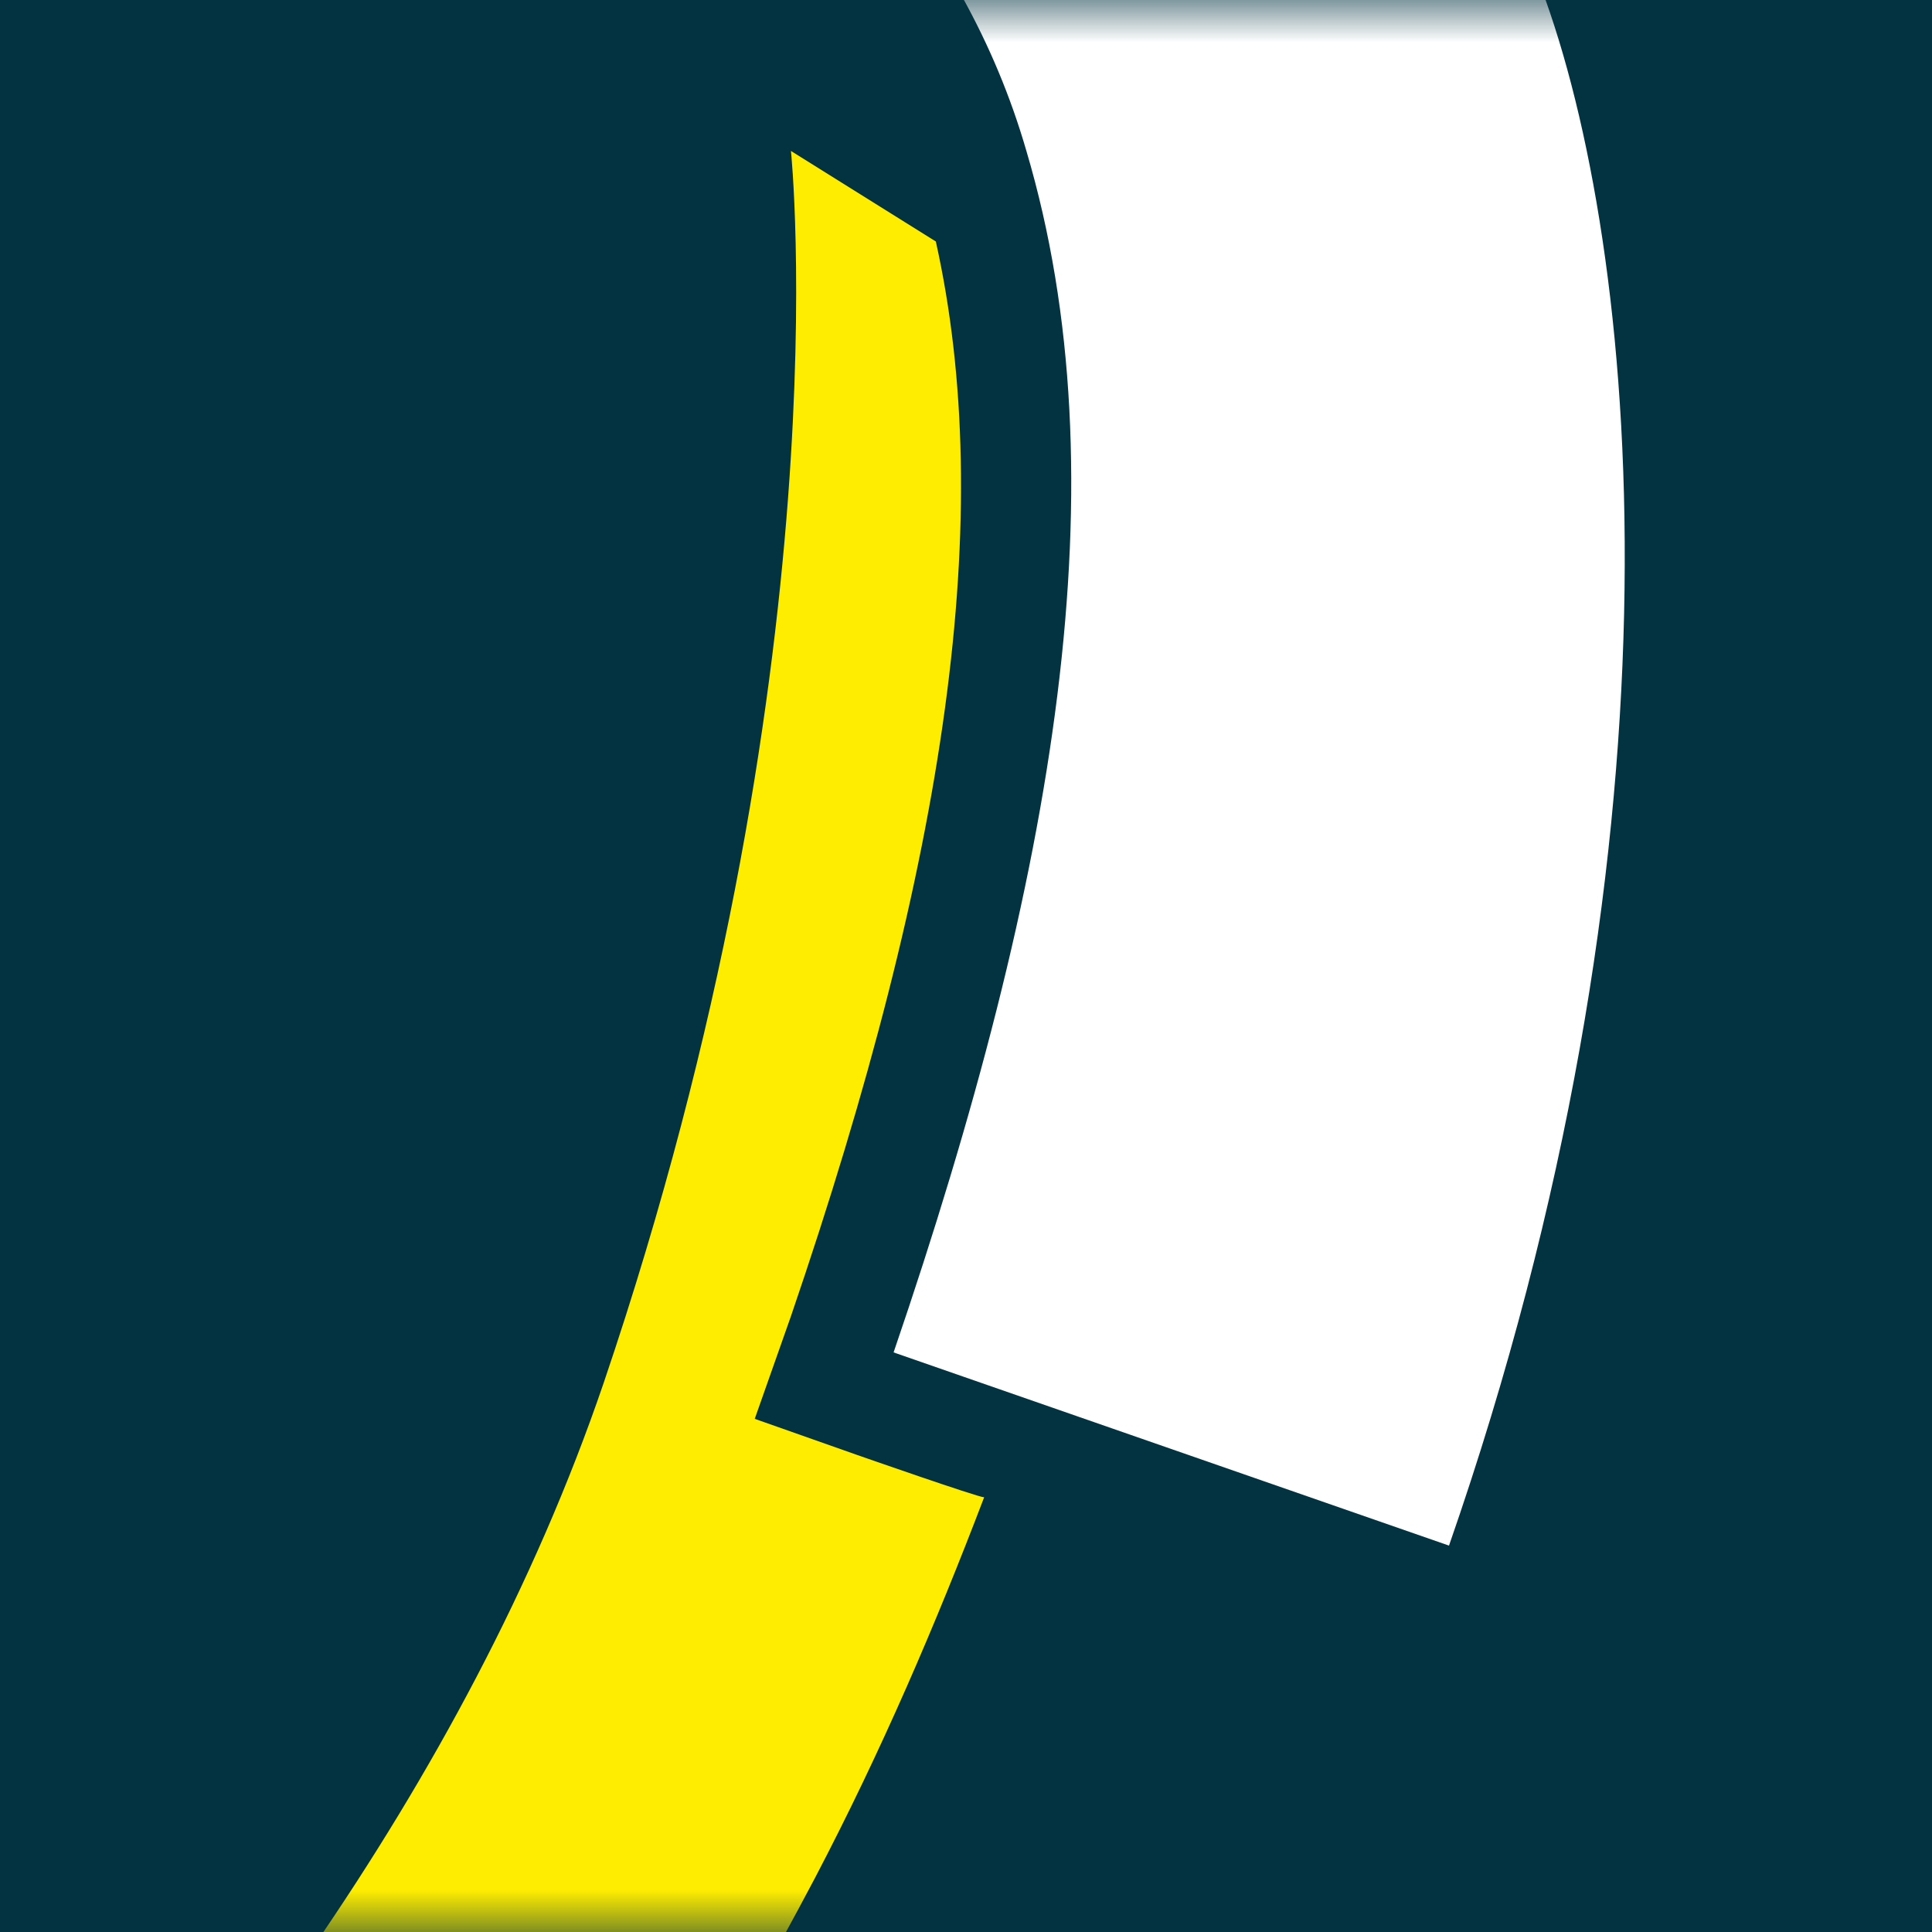
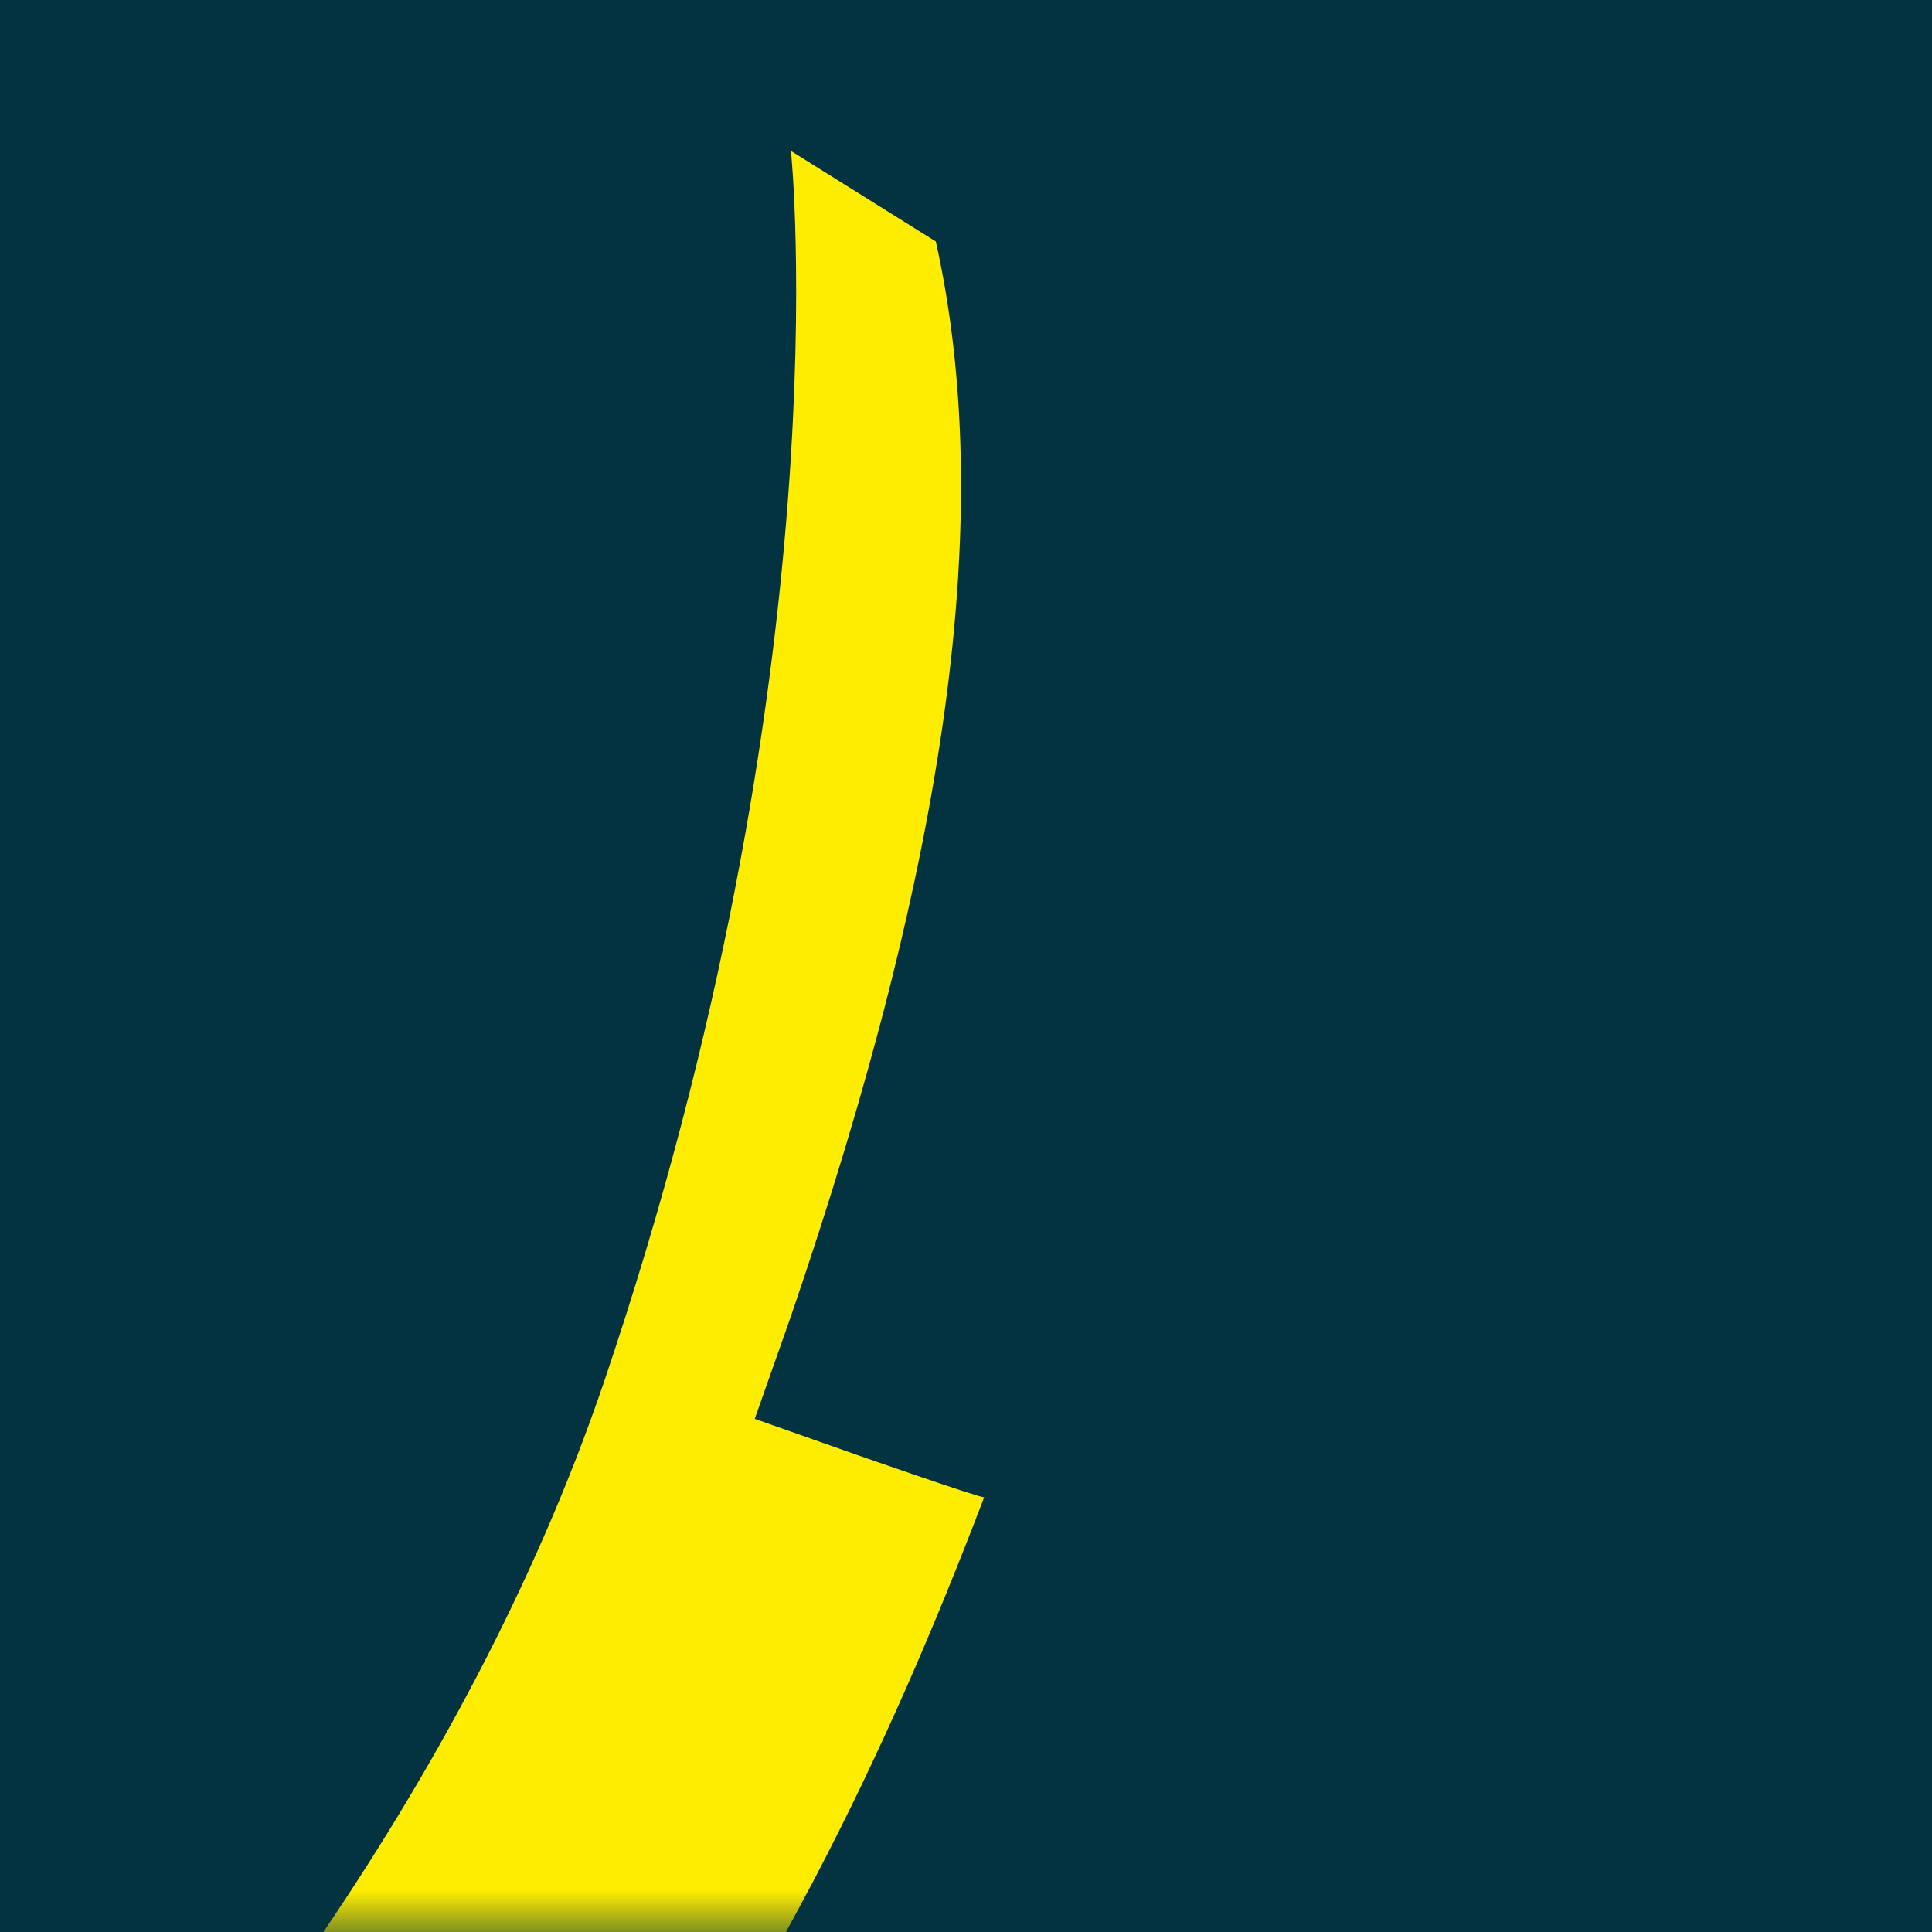
<svg xmlns="http://www.w3.org/2000/svg" xmlns:xlink="http://www.w3.org/1999/xlink" width="23px" height="23px" viewBox="0 0 23 23" version="1.1">
  <title>060723_AT-P_Favicon_32x32px-11_blue</title>
  <defs>
    <rect id="path-1" x="0" y="0" width="23" height="23" />
  </defs>
  <g id="Symbols" stroke="none" stroke-width="1" fill="none" fill-rule="evenodd">
    <g id="Footer" transform="translate(-615, -303)">
      <g id="060723_AT-P_Favicon_32x32px-11_blue" transform="translate(615, 303)">
        <rect id="Rectangle" fill="#033341" fill-rule="nonzero" x="0" y="0" width="23" height="23" />
        <g id="Clipped">
          <mask id="mask-2" fill="white">
            <use xlink:href="#path-1" />
          </mask>
          <g id="SVGID_1_" />
          <g id="Group" mask="url(#mask-2)" fill-rule="nonzero">
            <g transform="translate(-11.284, -36.153)" id="Path">
-               <path d="M21.922,52.253 C23.863,46.575 24.653,41.831 23.503,37.95 C20.484,27.528 0,28.247 0,13.225 C0,4.816 4.169,0 12.147,0 C20.125,0 24.294,4.816 24.294,13.225 L24.294,14.878 L16.531,14.878 L16.531,12.722 C16.531,8.984 15.022,7.547 12.363,7.547 C9.703,7.547 8.194,8.984 8.194,12.722 C8.194,23.503 24.366,21.562 29.684,36.153 C30.834,39.388 31.409,46.288 28.534,54.553 L21.922,52.253 L21.922,52.253 Z" fill="#FFFFFF" />
              <path d="M21.491,53.475 L20.269,53.044 L20.7,51.822 C22.569,46.359 23.144,42.263 22.425,39.028 L20.7,37.95 C20.7,37.95 21.347,44.131 18.472,52.612 C15.166,62.316 5.247,69.431 5.247,69.431 L12.65,69.719 C12.65,69.719 16.819,66.412 20.988,58.506 C21.778,56.997 22.425,55.487 23,53.978 C22.928,53.978 21.491,53.475 21.491,53.475 Z" fill="#FFED00" />
            </g>
          </g>
        </g>
      </g>
    </g>
  </g>
</svg>